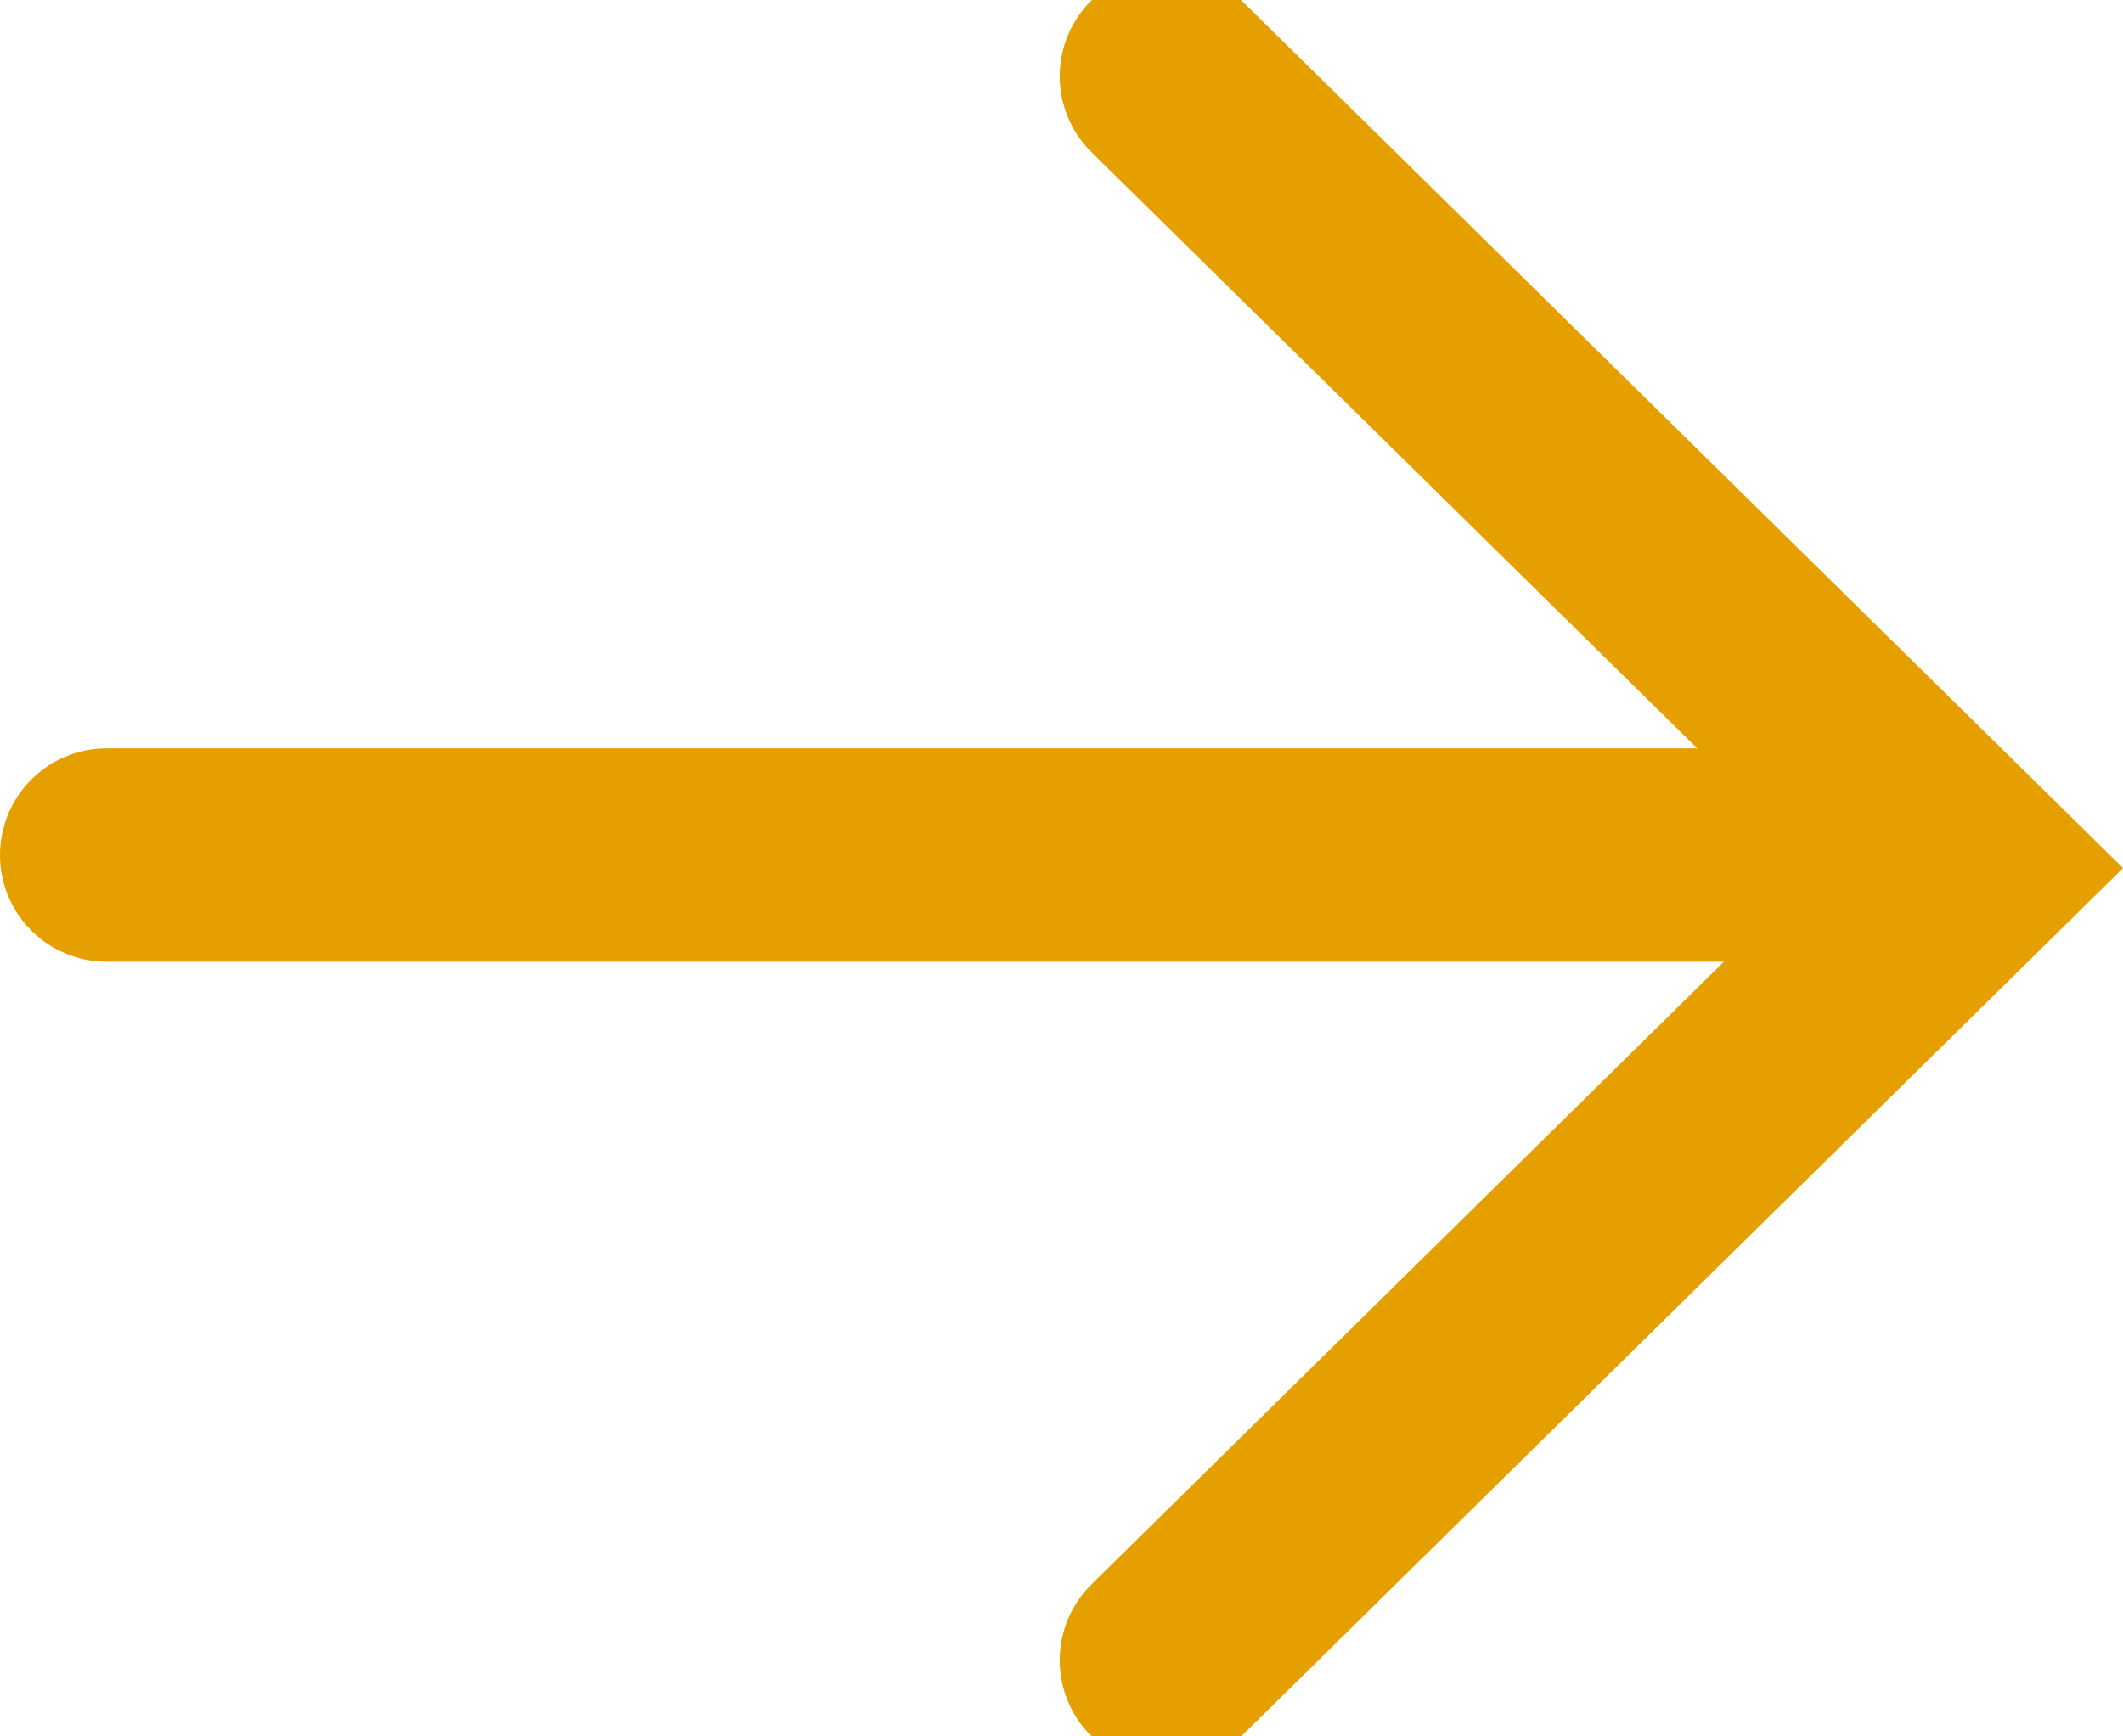
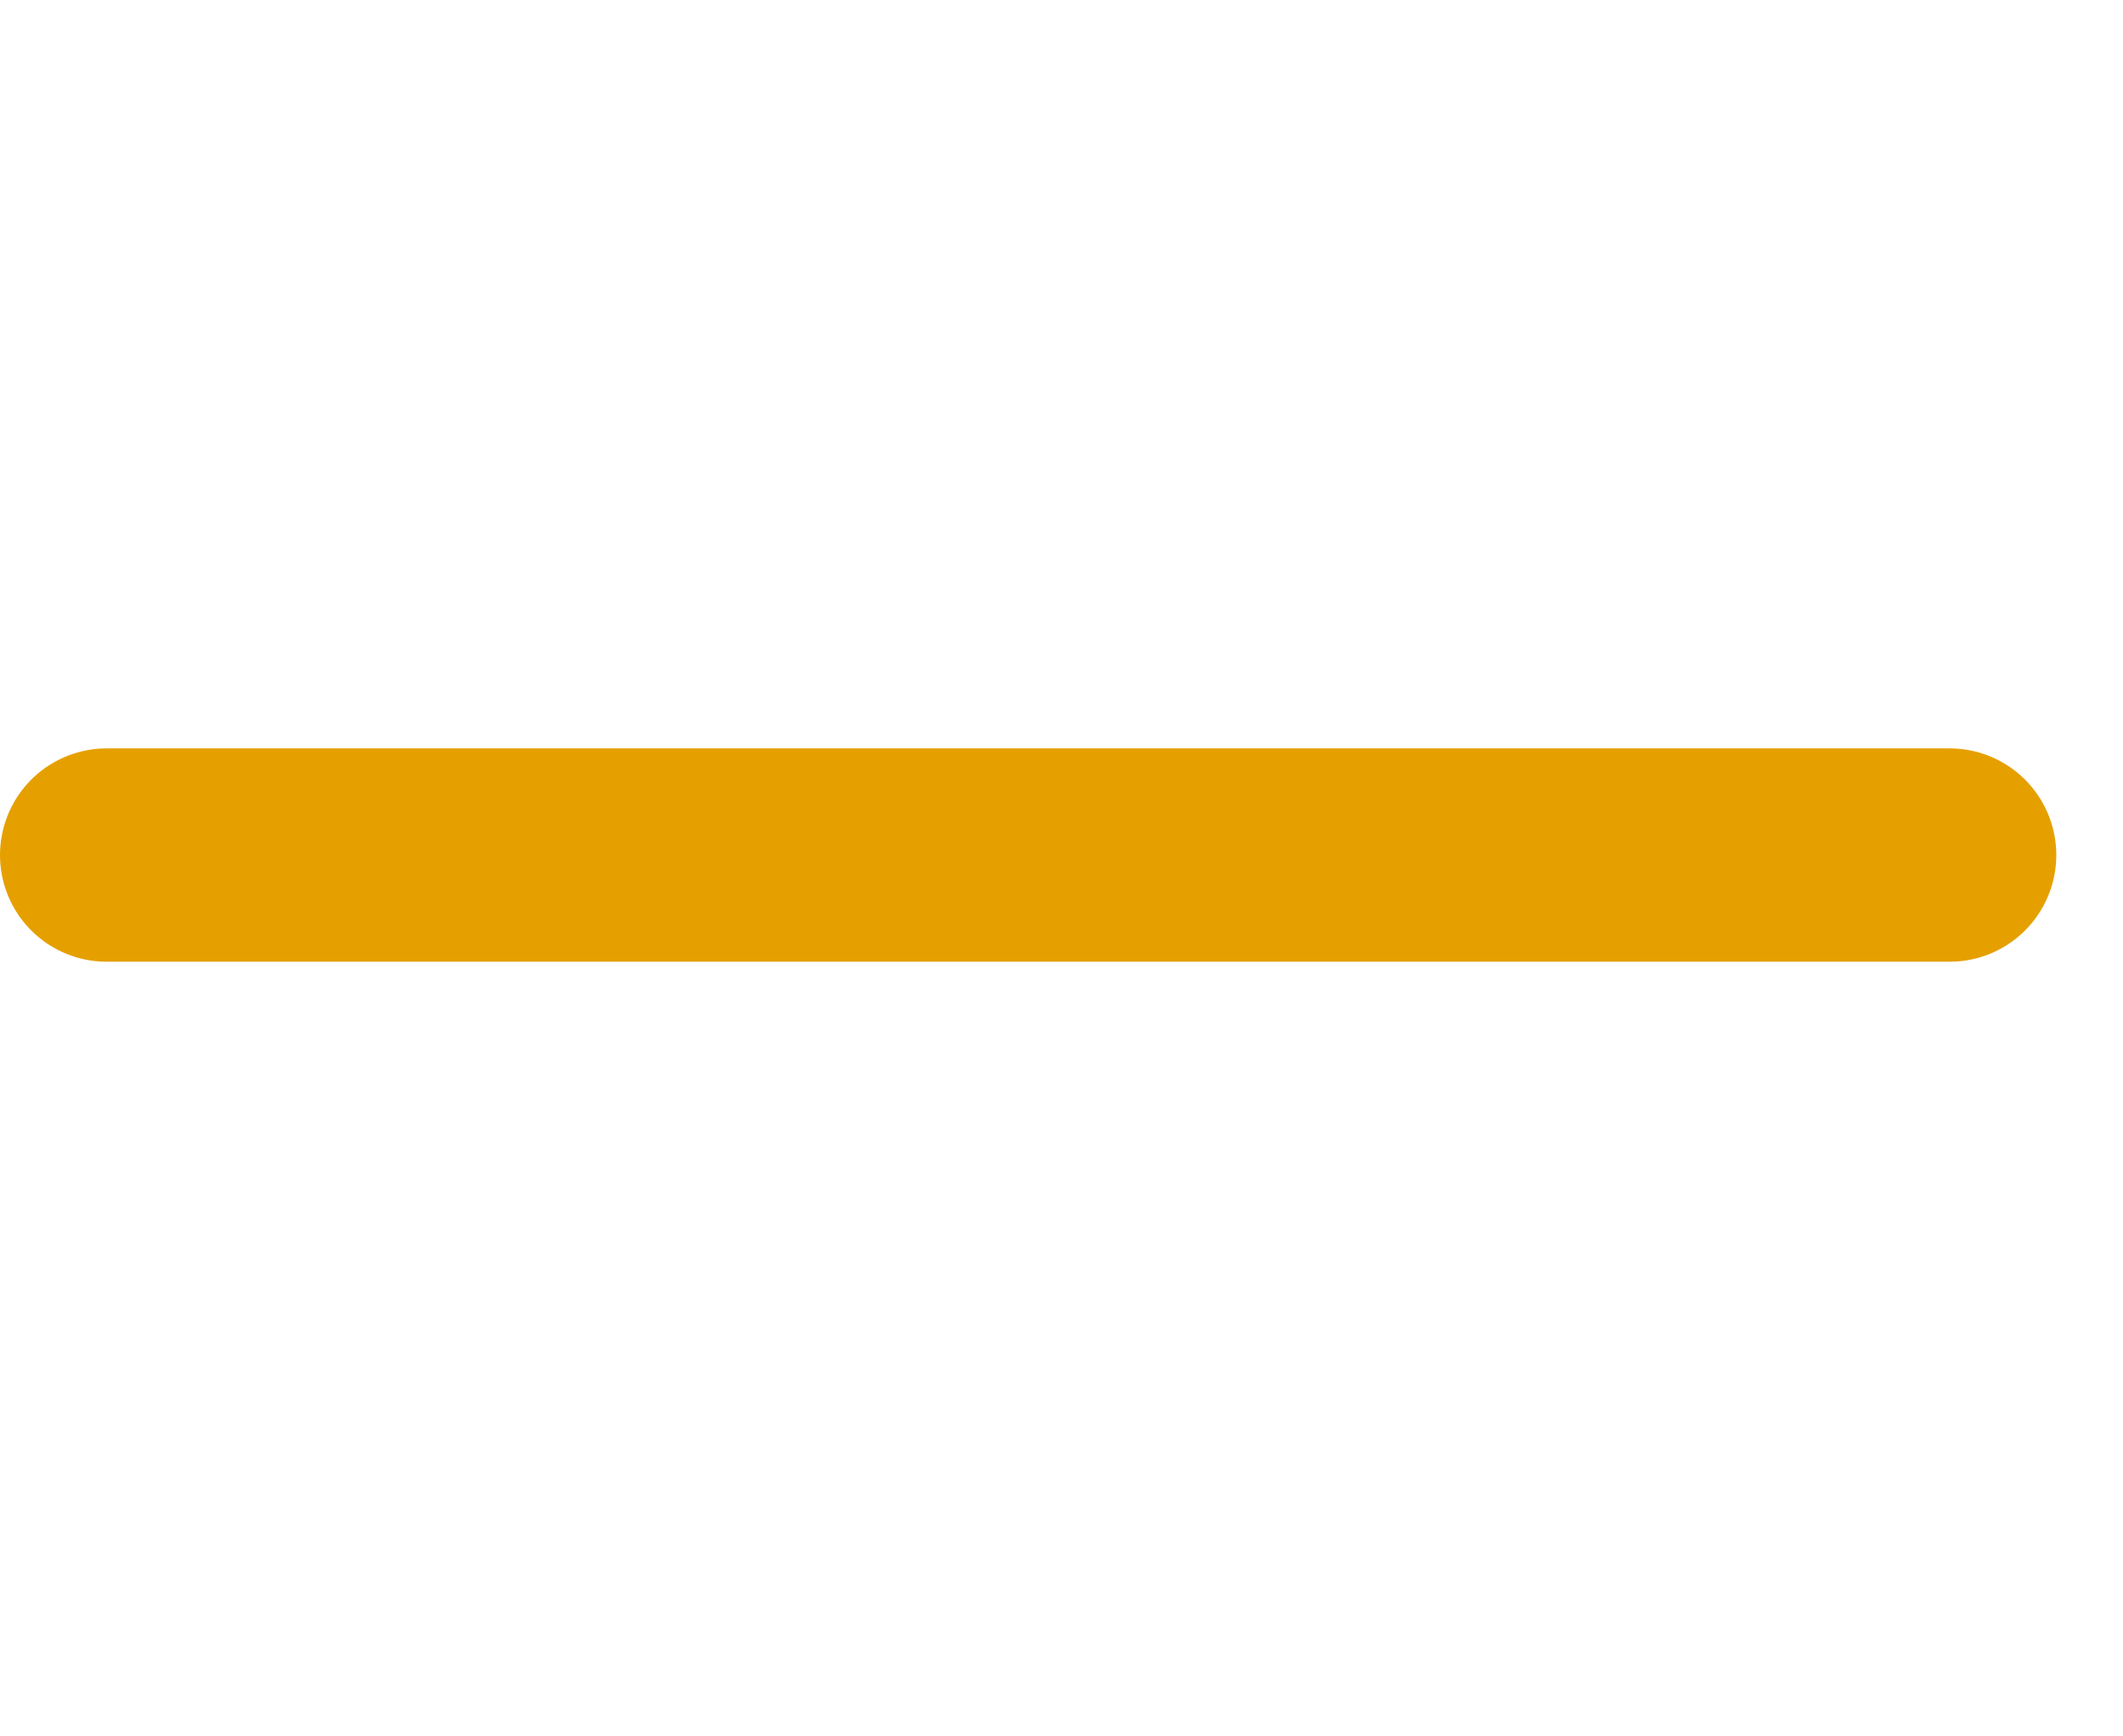
<svg xmlns="http://www.w3.org/2000/svg" width="39.811" height="32.555" viewBox="0 0 39.811 32.555">
  <g id="Group_244" data-name="Group 244" transform="translate(-1233.863 -491.375)">
    <path id="Path_338" data-name="Path 338" d="M0,0V34.56" transform="translate(1235.863 507.407) rotate(-90)" fill="none" stroke="#e5a000" stroke-linecap="round" stroke-width="4" />
-     <path id="Path_339" data-name="Path 339" d="M29.7,0,14.853,15.088,0,0" transform="translate(1255.736 522.505) rotate(-90)" fill="none" stroke="#e5a000" stroke-linecap="round" stroke-width="4" />
  </g>
</svg>